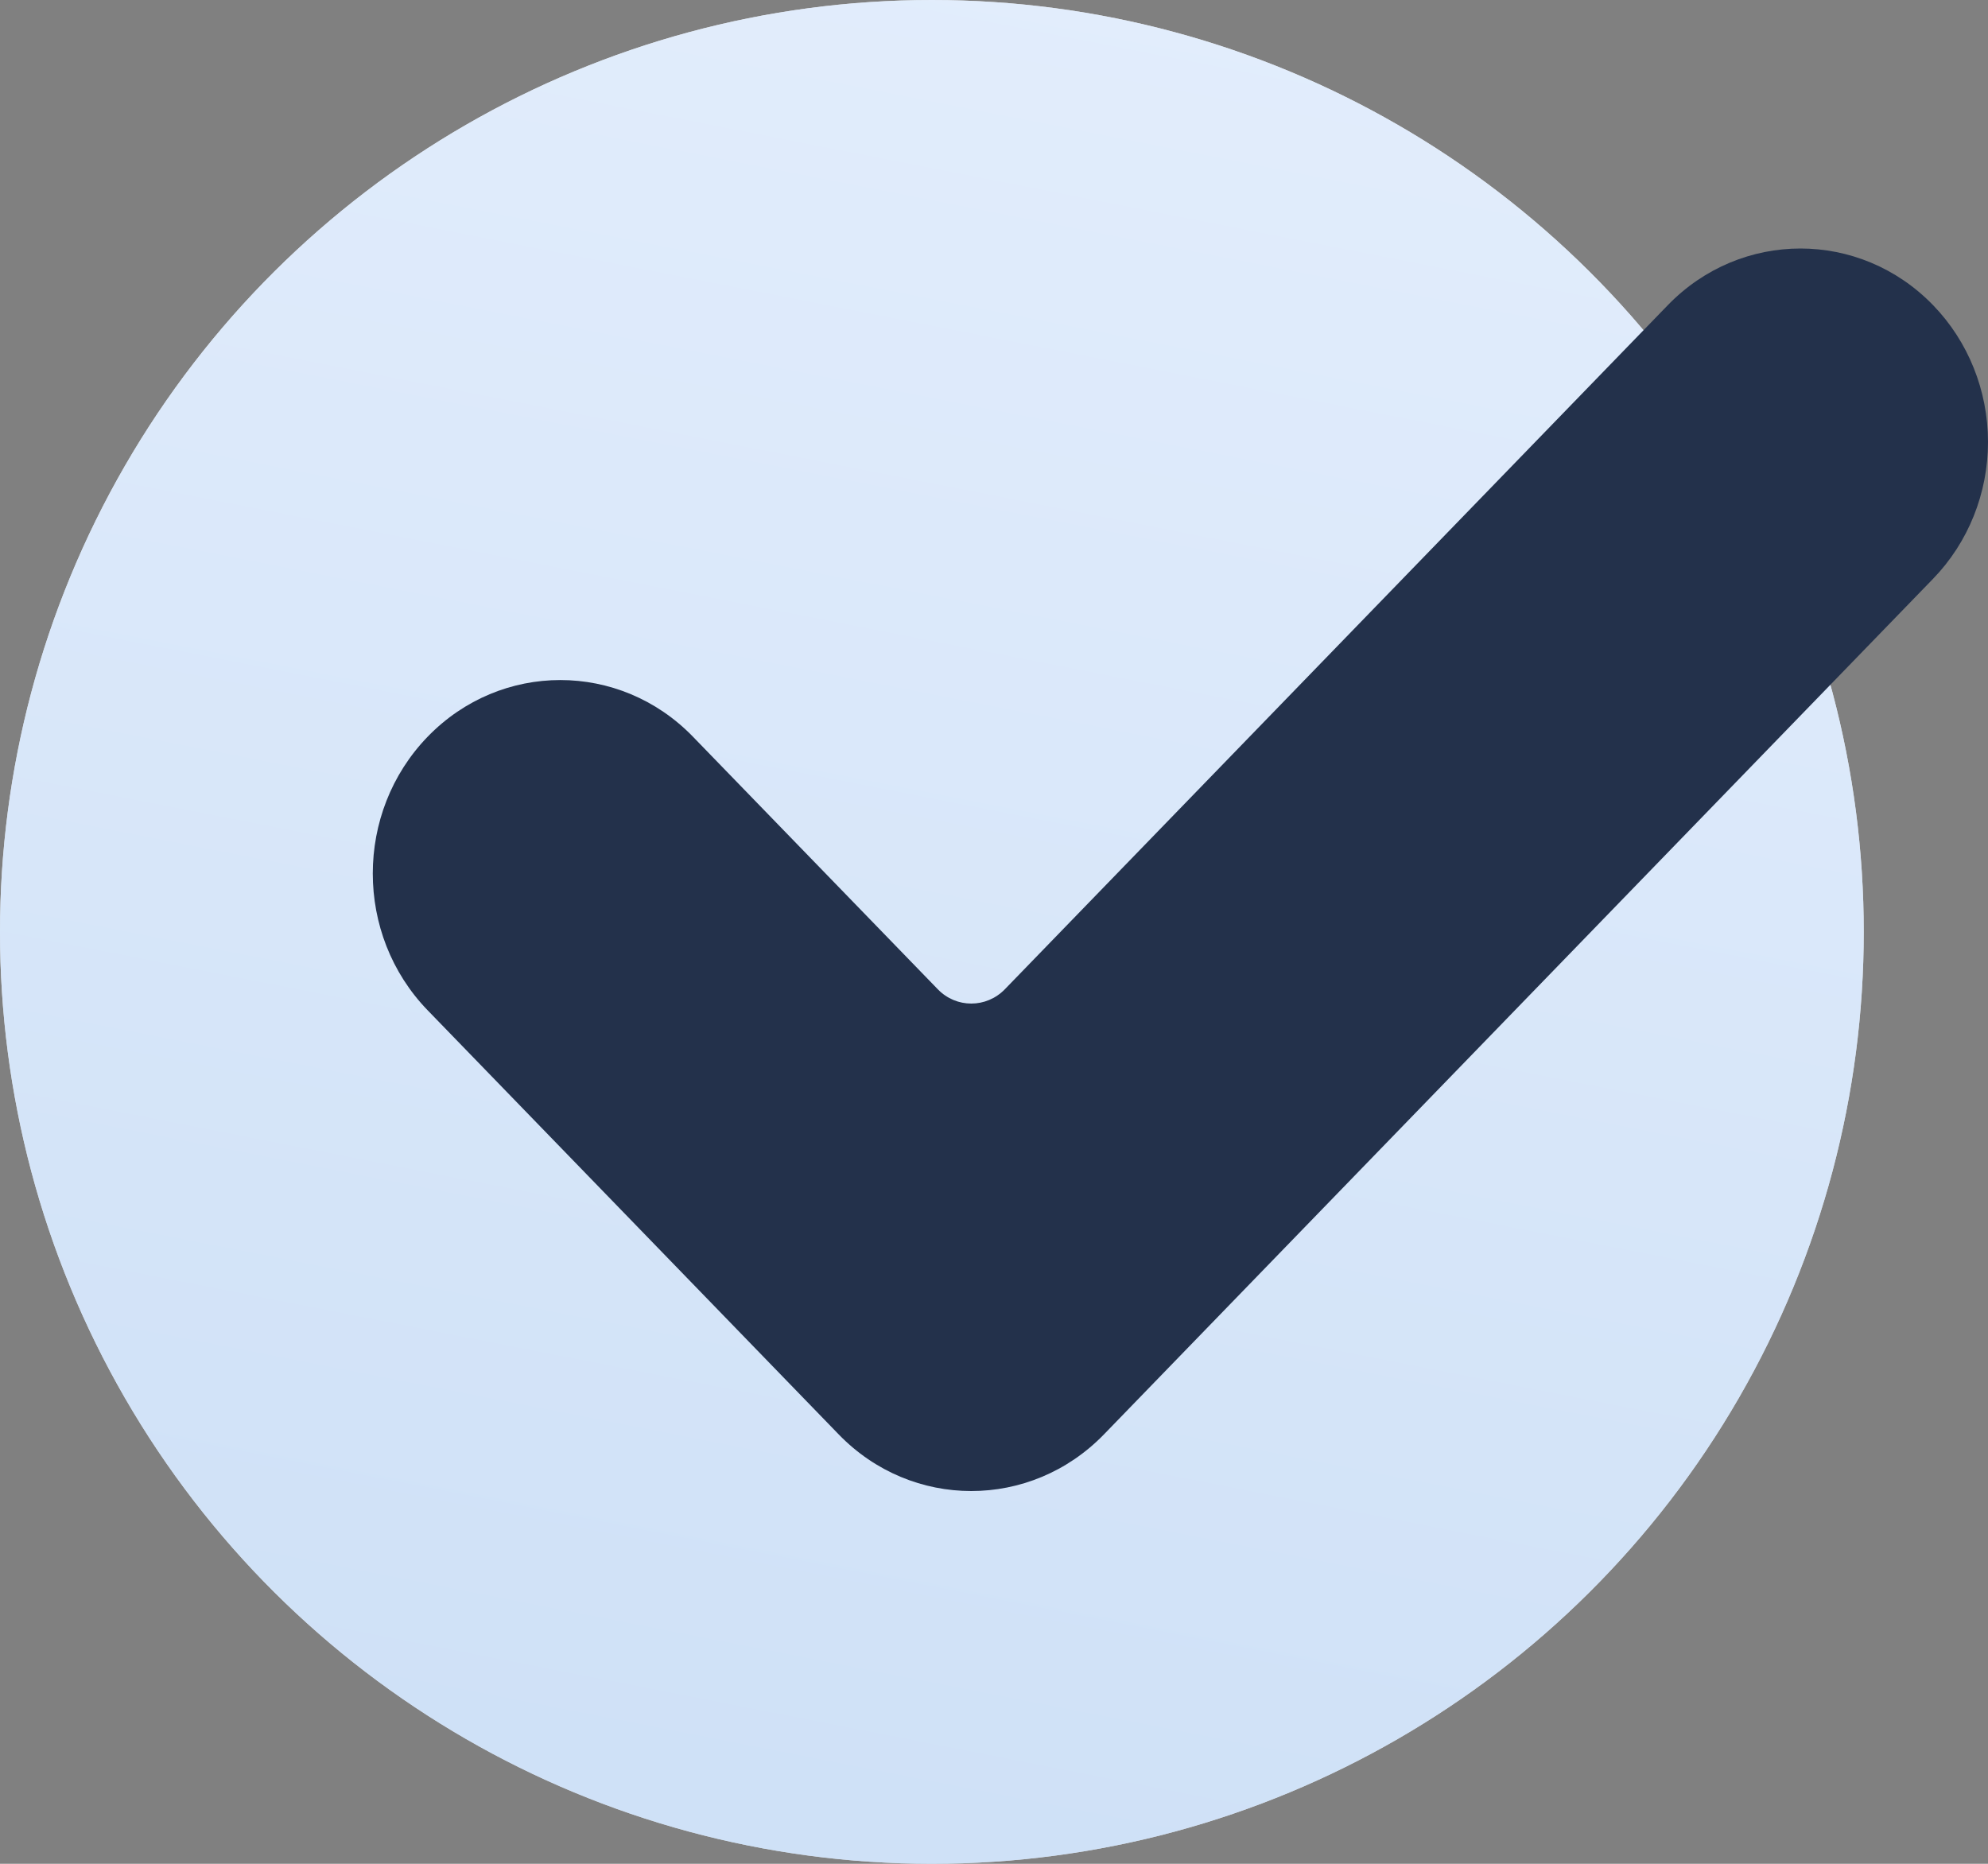
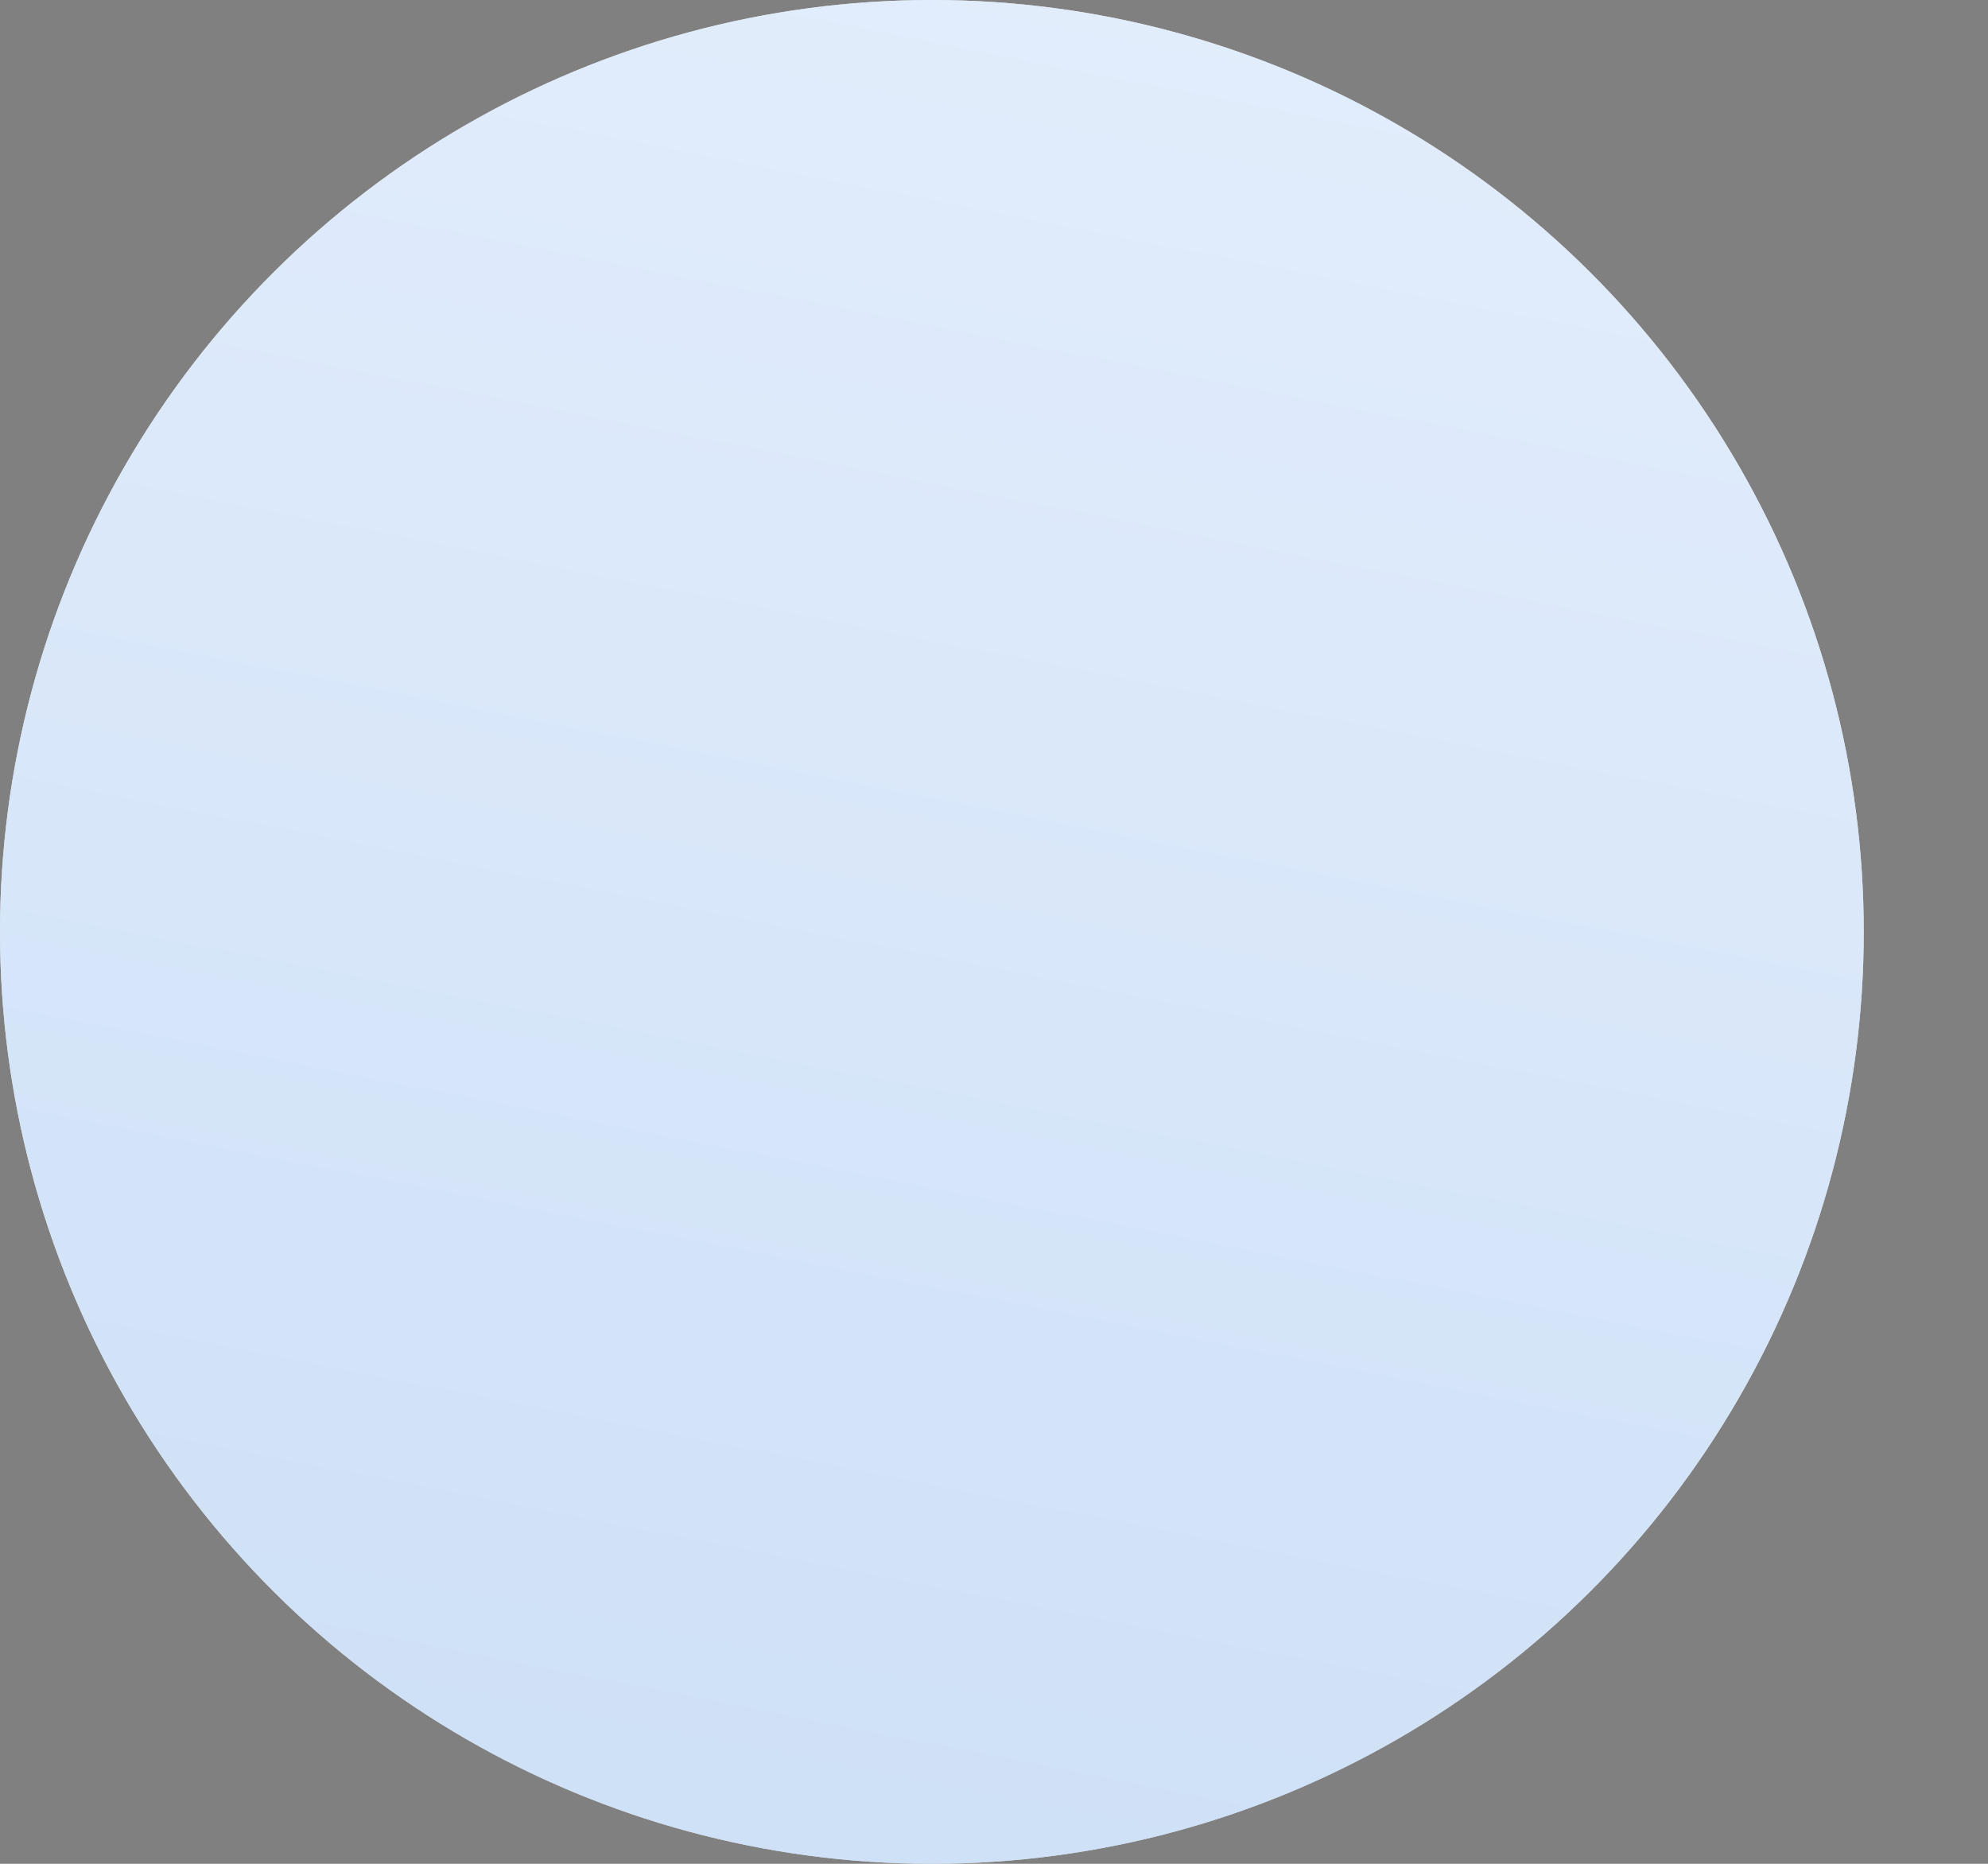
<svg xmlns="http://www.w3.org/2000/svg" width="16" height="15" viewBox="0 0 16 15" fill="none">
  <rect x="0" y="0" width="16" height="15" fill="#808080" stroke="none" />
  <circle cx="7.5" cy="7.5" r="7.5" transform="rotate(90 7.5 7.5)" fill="#D9D9D9" />
  <circle cx="7.5" cy="7.5" r="7.5" transform="rotate(90 7.5 7.5)" fill="url(#paint0_linear_3_298)" />
-   <path d="M8.885 11.544C8.295 12.152 7.339 12.152 6.75 11.544L3.442 8.131C2.853 7.523 2.853 6.537 3.442 5.929C4.031 5.321 4.988 5.321 5.577 5.929L7.548 7.962C7.696 8.115 7.938 8.115 8.087 7.962L13.423 2.456C14.012 1.848 14.969 1.848 15.558 2.456C15.841 2.748 16 3.144 16 3.557C16 3.97 15.841 4.366 15.558 4.658L8.885 11.544Z" fill="#23314B" />
  <defs>
    <linearGradient id="paint0_linear_3_298" x1="-0.6" y1="-11.582" x2="44.535" y2="-2.734" gradientUnits="userSpaceOnUse">
      <stop stop-color="#E7F0FD" />
      <stop offset="1" stop-color="#ACCBEE" />
    </linearGradient>
  </defs>
</svg>